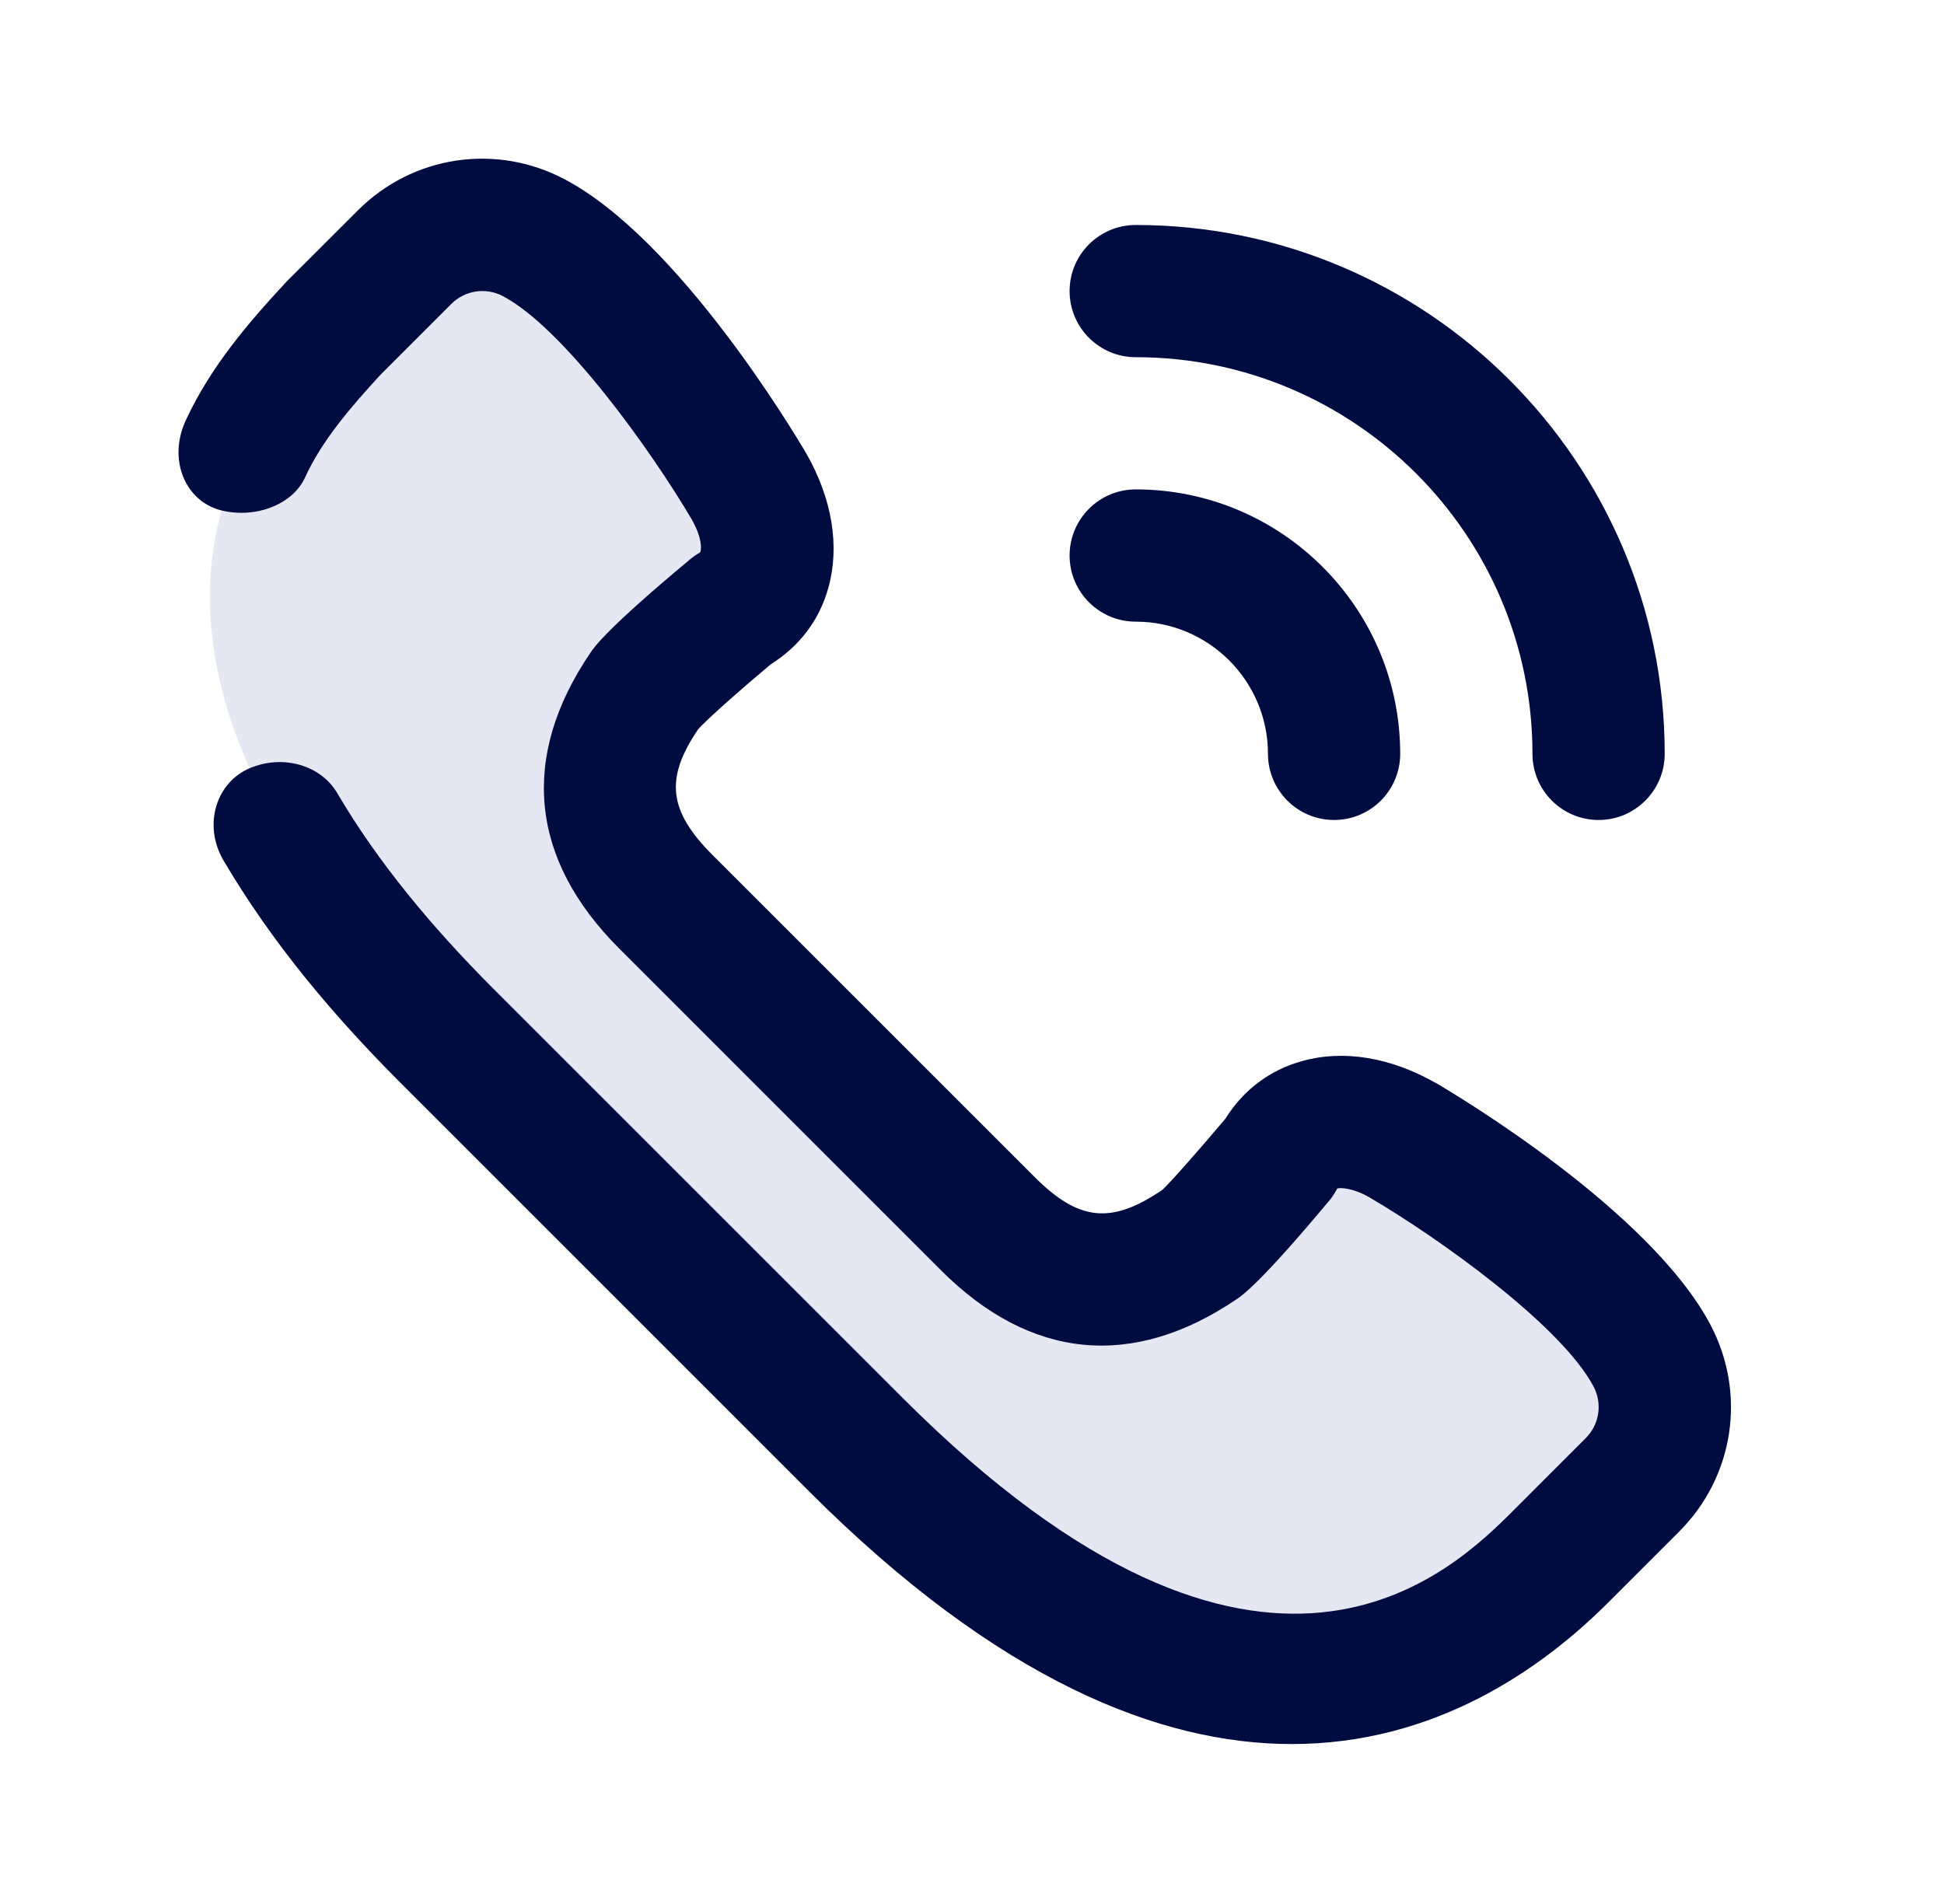
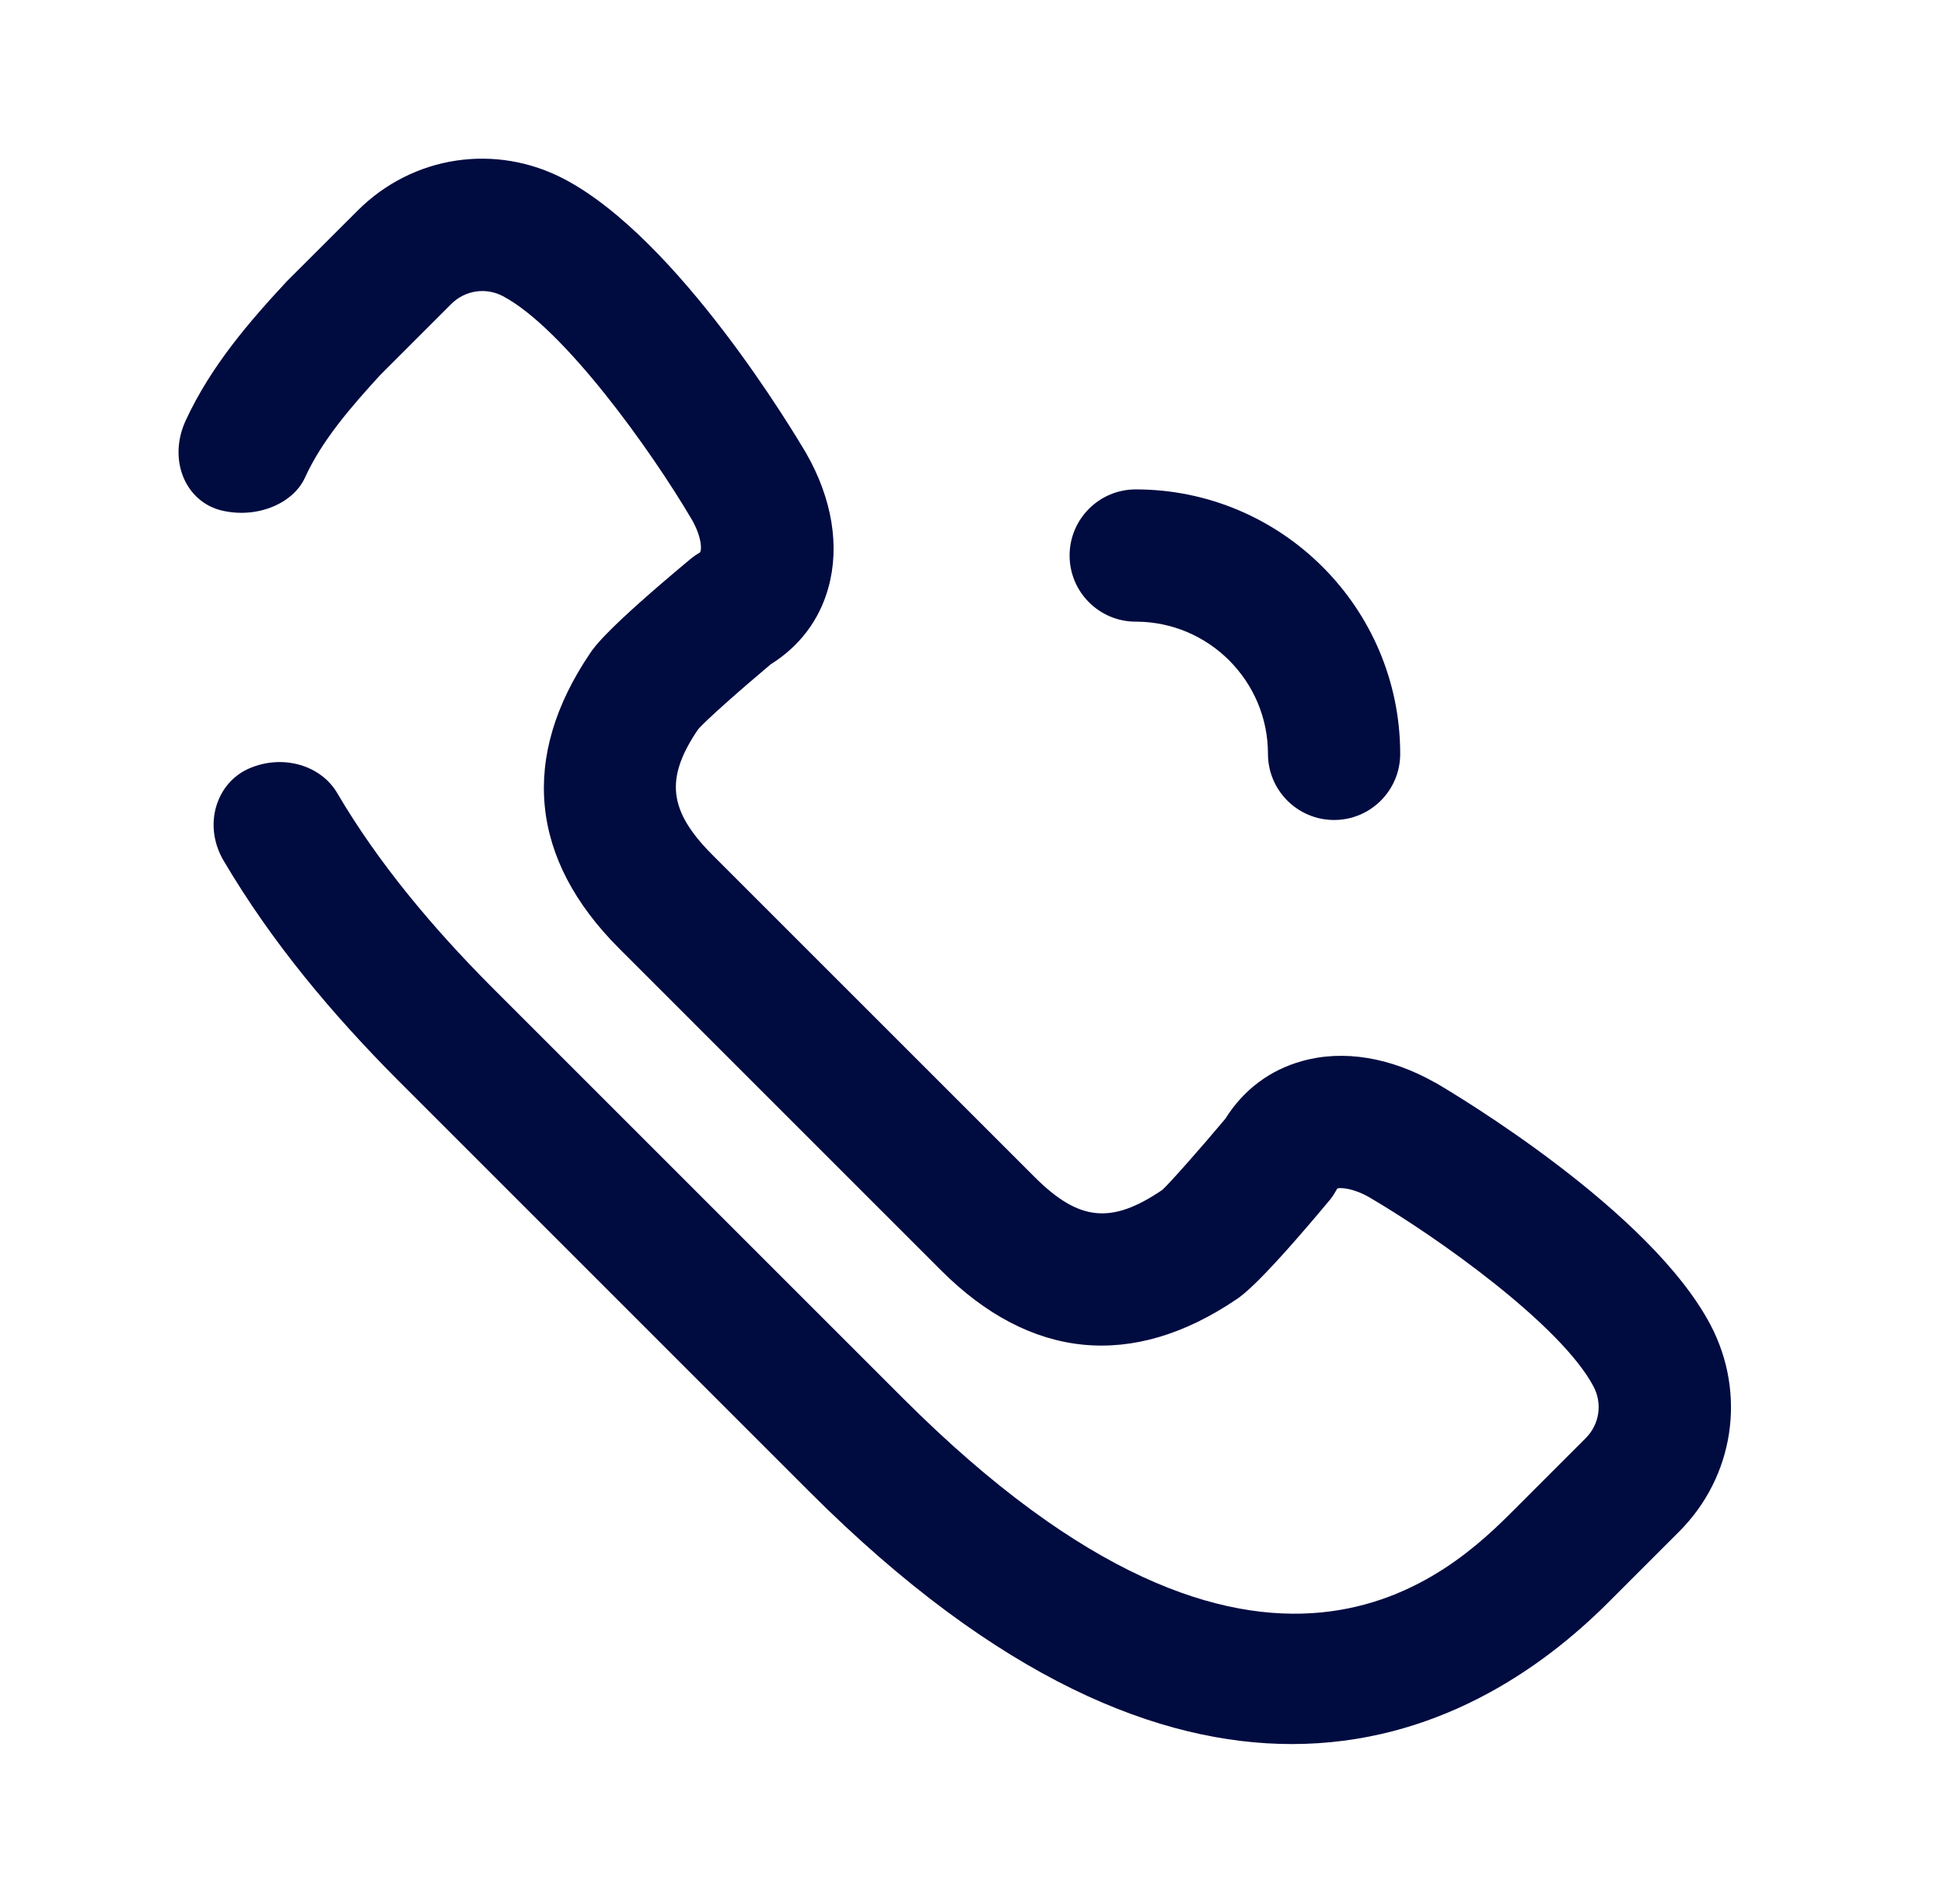
<svg xmlns="http://www.w3.org/2000/svg" width="49" height="48" viewBox="0 0 49 48" fill="none">
-   <path d="M41.636 34.175C40.296 31.642 35.353 28.745 35.353 28.745C34.235 28.107 32.885 28.037 32.246 29.174C32.246 29.174 30.641 31.1 30.231 31.377C28.365 32.642 26.636 32.592 24.893 30.847L20.838 26.792L16.783 22.737C15.038 20.992 14.99 19.264 16.253 17.398C16.53 16.99 18.456 15.383 18.456 15.383C19.593 14.745 19.521 13.397 18.885 12.277C18.885 12.277 15.988 7.335 13.455 5.994C12.378 5.424 11.055 5.622 10.193 6.485L8.401 8.277C2.721 13.957 5.518 20.37 11.198 26.05L16.39 31.242L21.581 36.434C27.261 42.114 33.675 44.91 39.355 39.23L41.146 37.438C42.008 36.577 42.208 35.254 41.638 34.177L41.636 34.175Z" fill="#E5E8F2" />
  <path d="M36.18 27.297C35.051 26.655 33.861 26.457 32.82 26.75C32.007 26.975 31.34 27.477 30.885 28.205C30.252 28.96 29.465 29.848 29.298 29.997C28.01 30.873 27.193 30.788 26.073 29.668L17.963 21.558C16.843 20.438 16.76 19.623 17.592 18.393C17.78 18.168 18.67 17.382 19.427 16.747C20.155 16.292 20.657 15.627 20.881 14.812C21.17 13.77 20.977 12.578 20.325 11.435C20.003 10.887 17.105 6.04 14.237 4.522C12.5 3.602 10.403 3.92 9.017 5.307L7.225 7.097C6.268 8.128 5.323 9.223 4.688 10.585C4.213 11.597 4.682 12.66 5.597 12.872C6.475 13.077 7.378 12.702 7.683 12.05C8.11 11.107 8.838 10.27 9.583 9.455L11.375 7.663C11.722 7.317 12.247 7.238 12.678 7.467C14.213 8.278 16.42 11.365 17.44 13.102C17.687 13.537 17.695 13.857 17.643 13.928C17.555 13.978 17.47 14.037 17.393 14.102C15.285 15.858 14.978 16.313 14.878 16.462C13.102 19.083 13.353 21.66 15.608 23.913L23.717 32.023C25.97 34.278 28.547 34.53 31.168 32.755C31.318 32.653 31.773 32.345 33.53 30.238C33.595 30.16 33.658 30.05 33.708 29.962C33.778 29.937 34.096 29.945 34.511 30.182C36.265 31.208 39.35 33.413 40.165 34.952C40.395 35.385 40.316 35.91 39.968 36.257L38.178 38.048C36.617 39.61 31.868 44.357 22.762 35.252L12.38 24.87C10.885 23.367 9.53 21.745 8.508 20.007C8.103 19.3 7.147 19.007 6.298 19.365C5.45 19.722 5.115 20.79 5.625 21.678C6.858 23.775 8.388 25.58 10.022 27.225L20.403 37.607C25.18 42.383 29.255 43.968 32.562 43.968C36.16 43.968 38.846 42.09 40.533 40.403L42.323 38.613C43.712 37.225 44.028 35.128 43.11 33.392C41.592 30.523 36.745 27.625 36.178 27.293L36.18 27.297Z" fill="#000B40" />
-   <path d="M26.96 14.005C26.96 14.925 27.707 15.672 28.627 15.672C30.465 15.672 31.96 17.167 31.96 19.005C31.96 19.925 32.707 20.672 33.627 20.672C34.547 20.672 35.293 19.925 35.293 19.005C35.293 15.328 32.303 12.338 28.627 12.338C27.707 12.338 26.96 13.085 26.96 14.005Z" fill="#000B40" />
-   <path d="M38.627 19.005C38.627 19.925 39.373 20.672 40.293 20.672C41.213 20.672 41.96 19.925 41.96 19.005C41.96 11.653 35.978 5.672 28.627 5.672C27.707 5.672 26.96 6.418 26.96 7.338C26.96 8.258 27.707 9.005 28.627 9.005C34.142 9.005 38.627 13.49 38.627 19.005Z" fill="#000B40" />
+   <path d="M26.96 14.005C26.96 14.925 27.707 15.672 28.627 15.672C30.465 15.672 31.96 17.167 31.96 19.005C31.96 19.925 32.707 20.672 33.627 20.672C34.547 20.672 35.293 19.925 35.293 19.005C35.293 15.328 32.303 12.338 28.627 12.338C27.707 12.338 26.96 13.085 26.96 14.005" fill="#000B40" />
</svg>